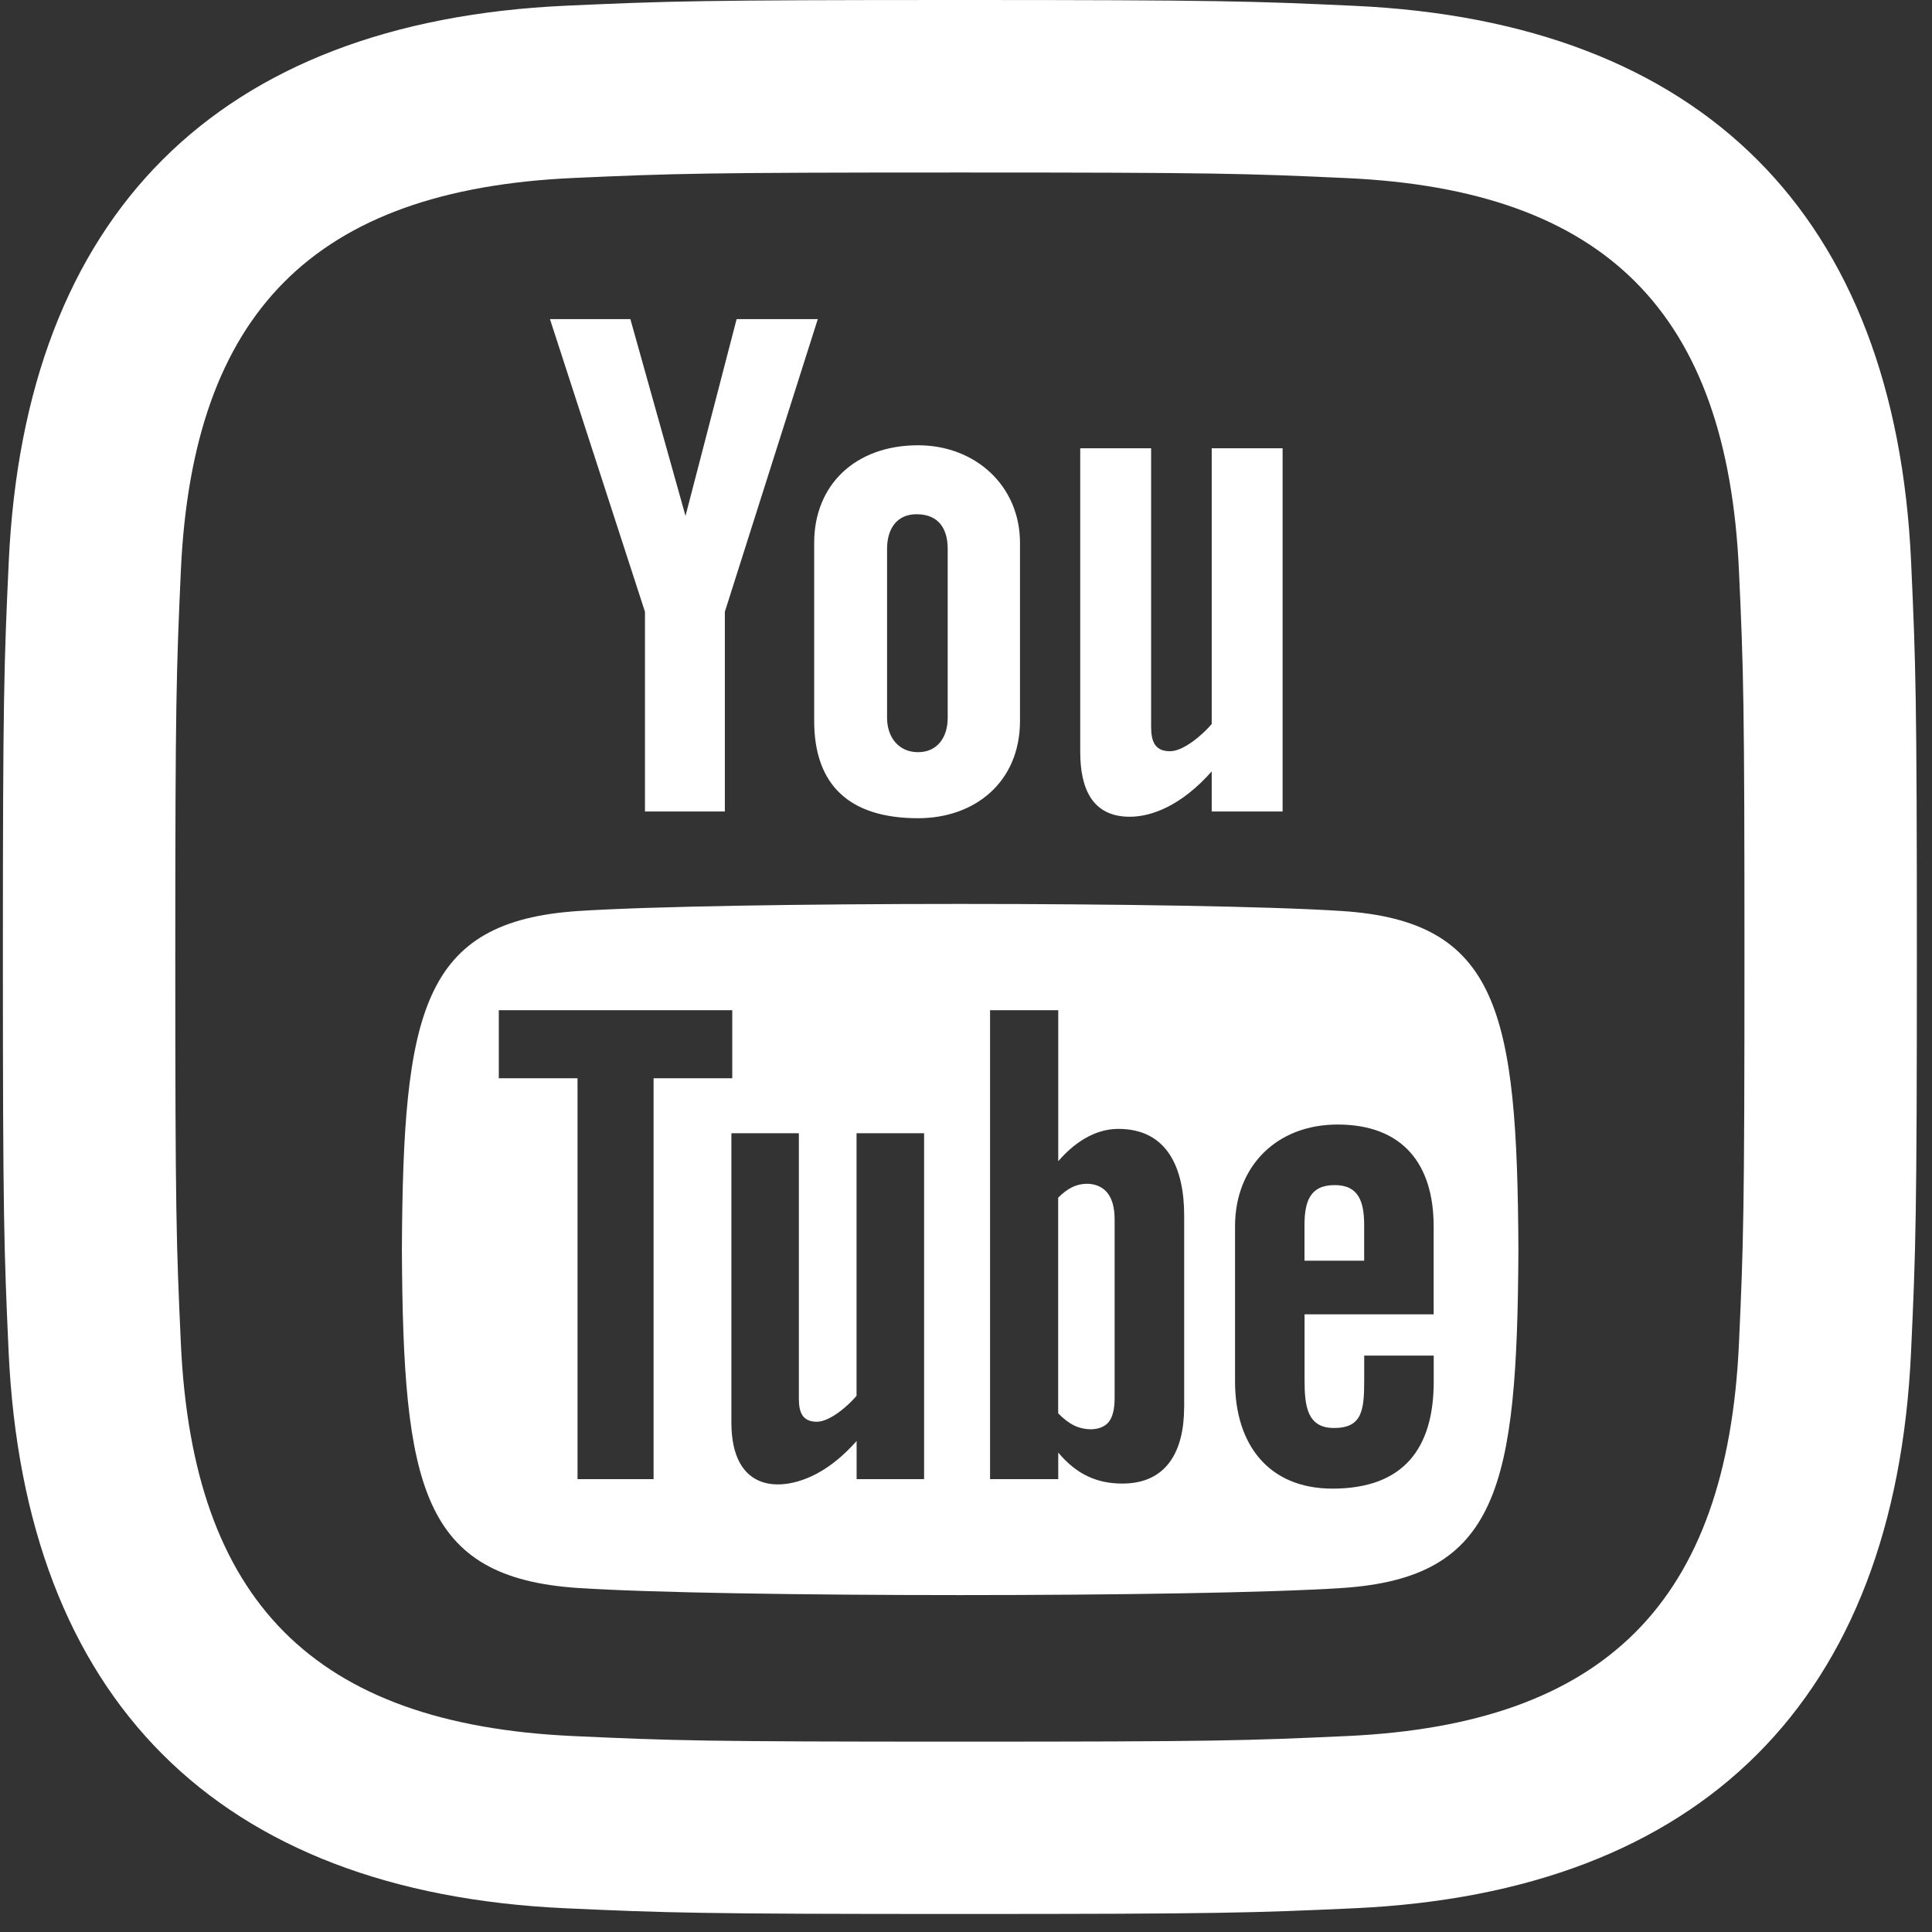
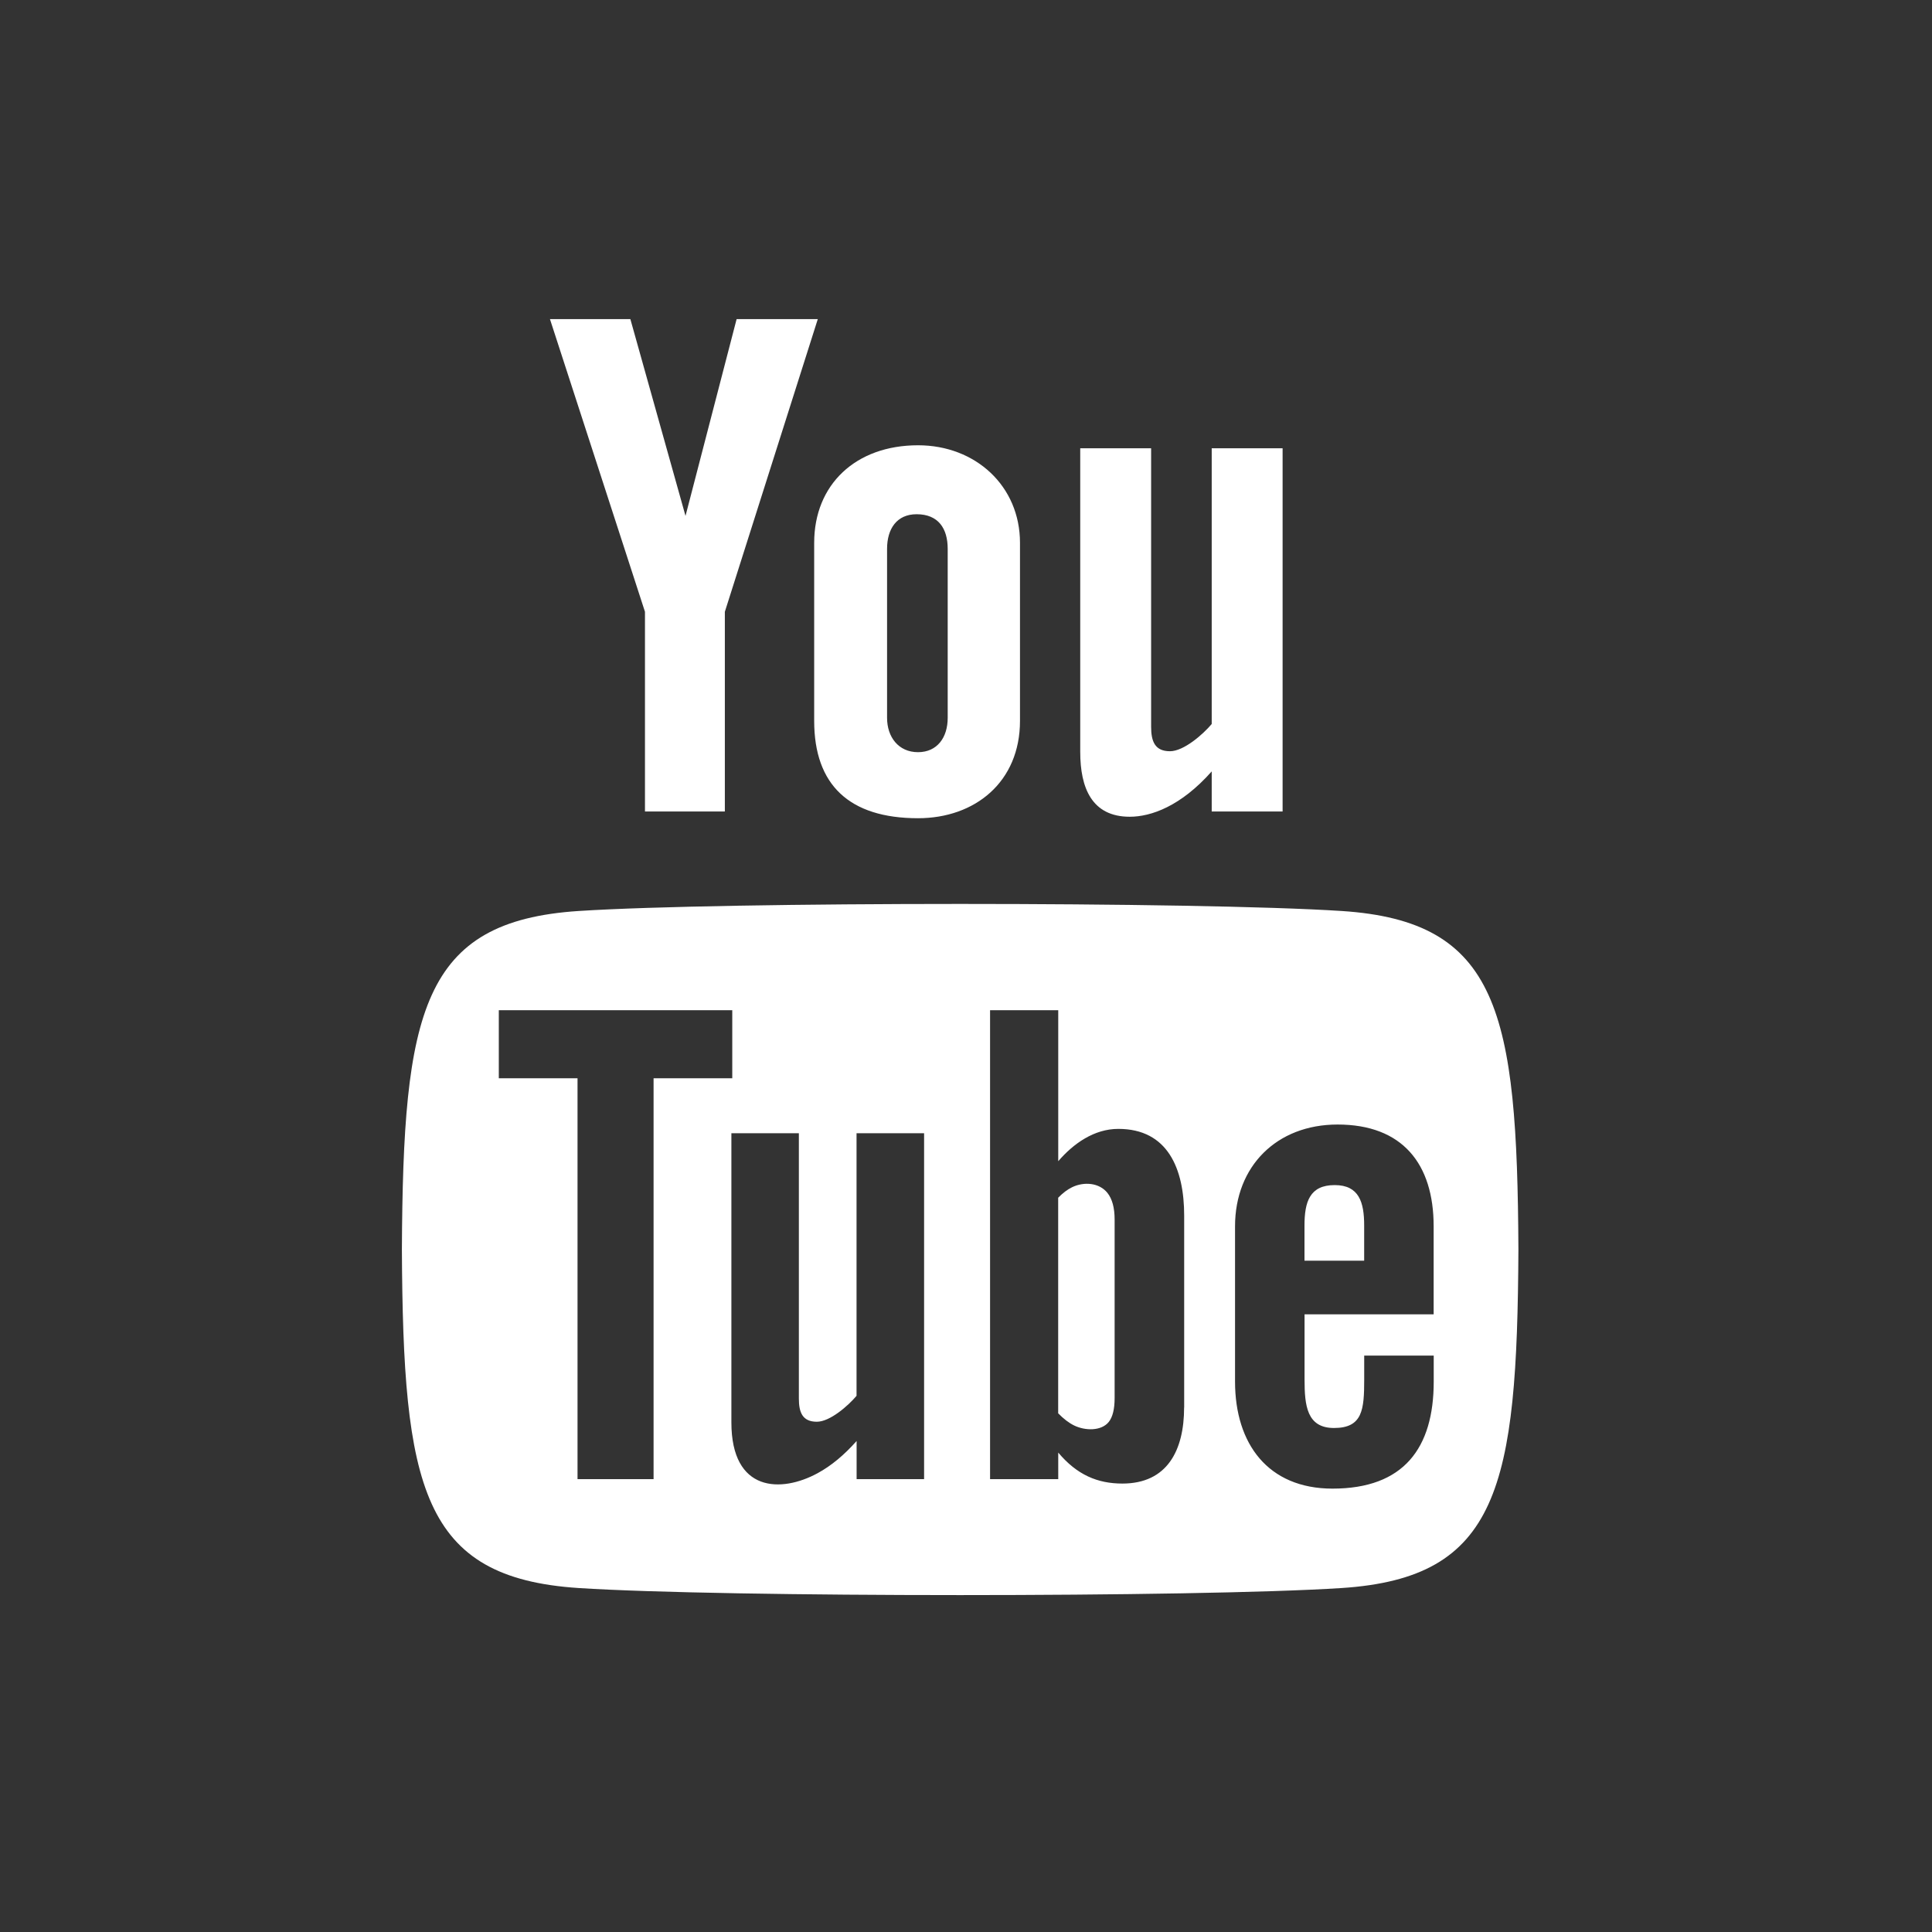
<svg xmlns="http://www.w3.org/2000/svg" width="55" height="55" viewBox="0 0 55 55" fill="none">
  <rect x="0" y="0" width="55" height="55" fill="#333333" stroke="none" />
  <path d="M15.656 9.084H17.945L19.515 14.687L20.97 9.084H23.281L20.635 17.416V23.102H18.361V17.416L15.656 9.084V9.084ZM26.135 12.676C24.357 12.676 23.178 13.796 23.178 15.453V20.522C23.178 22.344 24.177 23.293 26.135 23.293C27.759 23.293 29.037 22.259 29.037 20.522V15.453C29.037 13.835 27.771 12.676 26.135 12.676ZM26.979 20.436C26.979 20.999 26.677 21.413 26.134 21.413C25.576 21.413 25.253 20.979 25.253 20.436V15.624C25.253 15.058 25.527 14.639 26.094 14.639C26.714 14.639 26.979 15.046 26.979 15.624V20.436ZM34.495 12.762V20.611C34.248 20.905 33.7 21.386 33.307 21.386C32.877 21.386 32.77 21.105 32.77 20.69V12.762H30.752V21.404C30.752 22.426 31.079 23.251 32.162 23.251C32.772 23.251 33.62 22.948 34.495 21.96V23.101H36.513V12.762H34.495ZM37.996 33.737C37.284 33.737 37.136 34.214 37.136 34.892V35.889H38.835V34.89C38.836 34.224 38.689 33.737 37.996 33.737ZM30.522 33.797C30.388 33.862 30.256 33.962 30.124 34.097V40.234C30.282 40.395 30.433 40.51 30.58 40.581C30.893 40.733 31.351 40.743 31.564 40.48C31.675 40.34 31.731 40.115 31.731 39.8V34.716C31.731 34.383 31.663 34.132 31.526 33.959C31.292 33.667 30.858 33.635 30.522 33.797ZM38.193 25.934C34.054 25.666 20.606 25.666 16.474 25.934C12.002 26.225 11.475 28.798 11.441 35.571C11.475 42.332 11.998 44.917 16.474 45.208C20.606 45.476 34.054 45.476 38.193 45.208C42.665 44.917 43.192 42.343 43.226 35.571C43.192 28.81 42.669 26.225 38.193 25.934ZM18.607 42.108H16.441V30.696H14.2V28.759H20.846V30.696H18.606V42.108H18.607ZM26.308 42.108H24.386V41.022C24.031 41.423 23.663 41.728 23.279 41.937C22.243 42.503 20.821 42.49 20.821 40.492V32.261H22.742V39.811C22.742 40.207 22.843 40.474 23.254 40.474C23.629 40.474 24.15 40.015 24.384 39.736V32.261H26.307V42.108H26.308ZM33.709 40.068C33.709 41.286 33.231 42.234 31.952 42.234C31.248 42.234 30.661 41.989 30.126 41.352V42.108H28.185V28.759H30.126V33.057C30.56 32.553 31.149 32.137 31.836 32.137C33.244 32.137 33.711 33.271 33.711 34.606V40.068H33.709ZM40.815 37.416H37.138V39.275C37.138 40.014 37.204 40.652 37.977 40.652C38.789 40.652 38.836 40.132 38.836 39.275V38.591H40.815V39.331C40.815 41.227 39.96 42.378 37.934 42.378C36.098 42.378 35.159 41.103 35.159 39.331V34.91C35.159 33.201 36.344 32.013 38.078 32.013C39.923 32.013 40.813 33.13 40.813 34.91V37.416H40.815Z" fill="white" />
-   <path d="M27.326 4.911C34.6 4.911 35.463 4.938 38.337 5.07C45.72 5.406 49.168 8.909 49.504 16.237C49.636 19.109 49.661 19.972 49.661 27.246C49.661 34.522 49.634 35.383 49.504 38.255C49.166 45.577 45.727 49.086 38.337 49.422C35.463 49.554 34.604 49.581 27.326 49.581C20.052 49.581 19.189 49.554 16.317 49.422C8.916 49.084 5.485 45.565 5.149 38.252C5.018 35.38 4.99 34.52 4.99 27.244C4.99 19.97 5.02 19.109 5.149 16.235C5.488 8.909 8.927 5.403 16.317 5.067C19.191 4.938 20.052 4.911 27.326 4.911ZM27.326 0C19.927 0 19 0.032 16.095 0.163C6.201 0.618 0.702 6.107 0.248 16.01C0.114 18.919 0.082 19.845 0.082 27.244C0.082 34.643 0.114 35.571 0.245 38.477C0.7 48.371 6.189 53.87 16.092 54.324C19 54.456 19.927 54.487 27.326 54.487C34.725 54.487 35.653 54.456 38.559 54.324C48.444 53.87 53.956 48.38 54.404 38.477C54.538 35.571 54.569 34.643 54.569 27.244C54.569 19.845 54.538 18.919 54.406 16.012C53.961 6.128 48.465 0.62 38.562 0.166C35.653 0.032 34.725 0 27.326 0Z" fill="white" />
</svg>